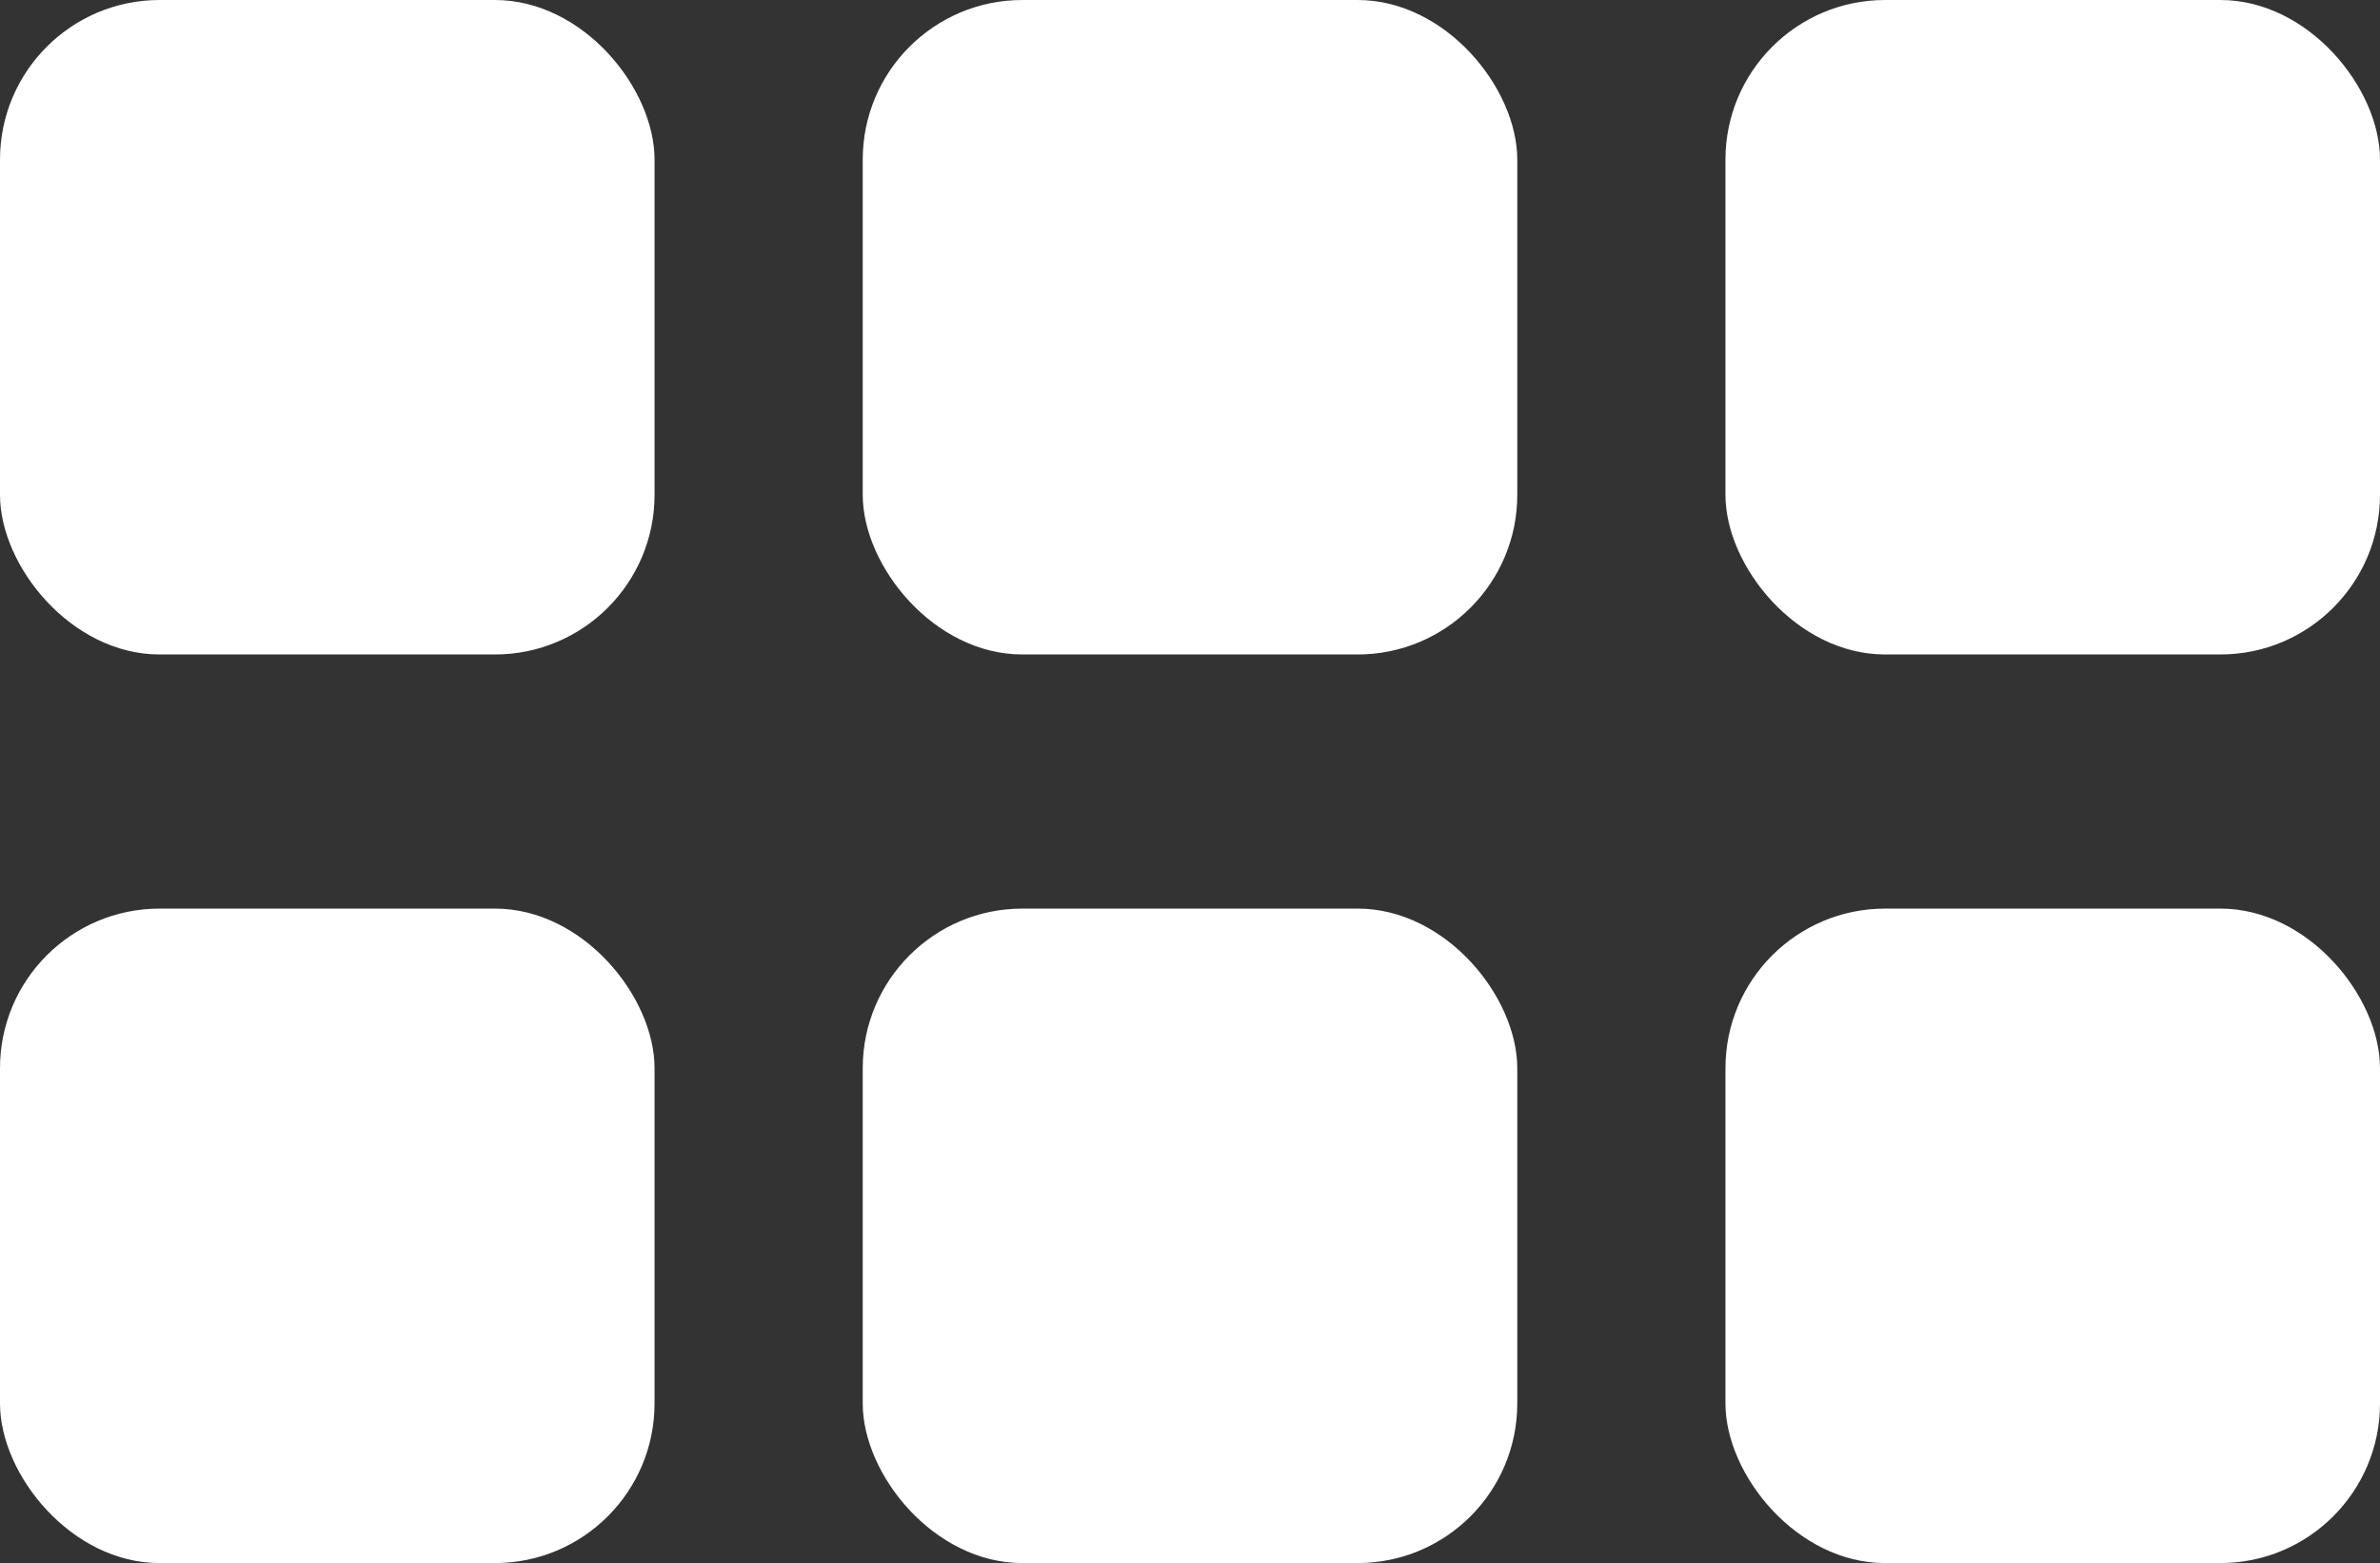
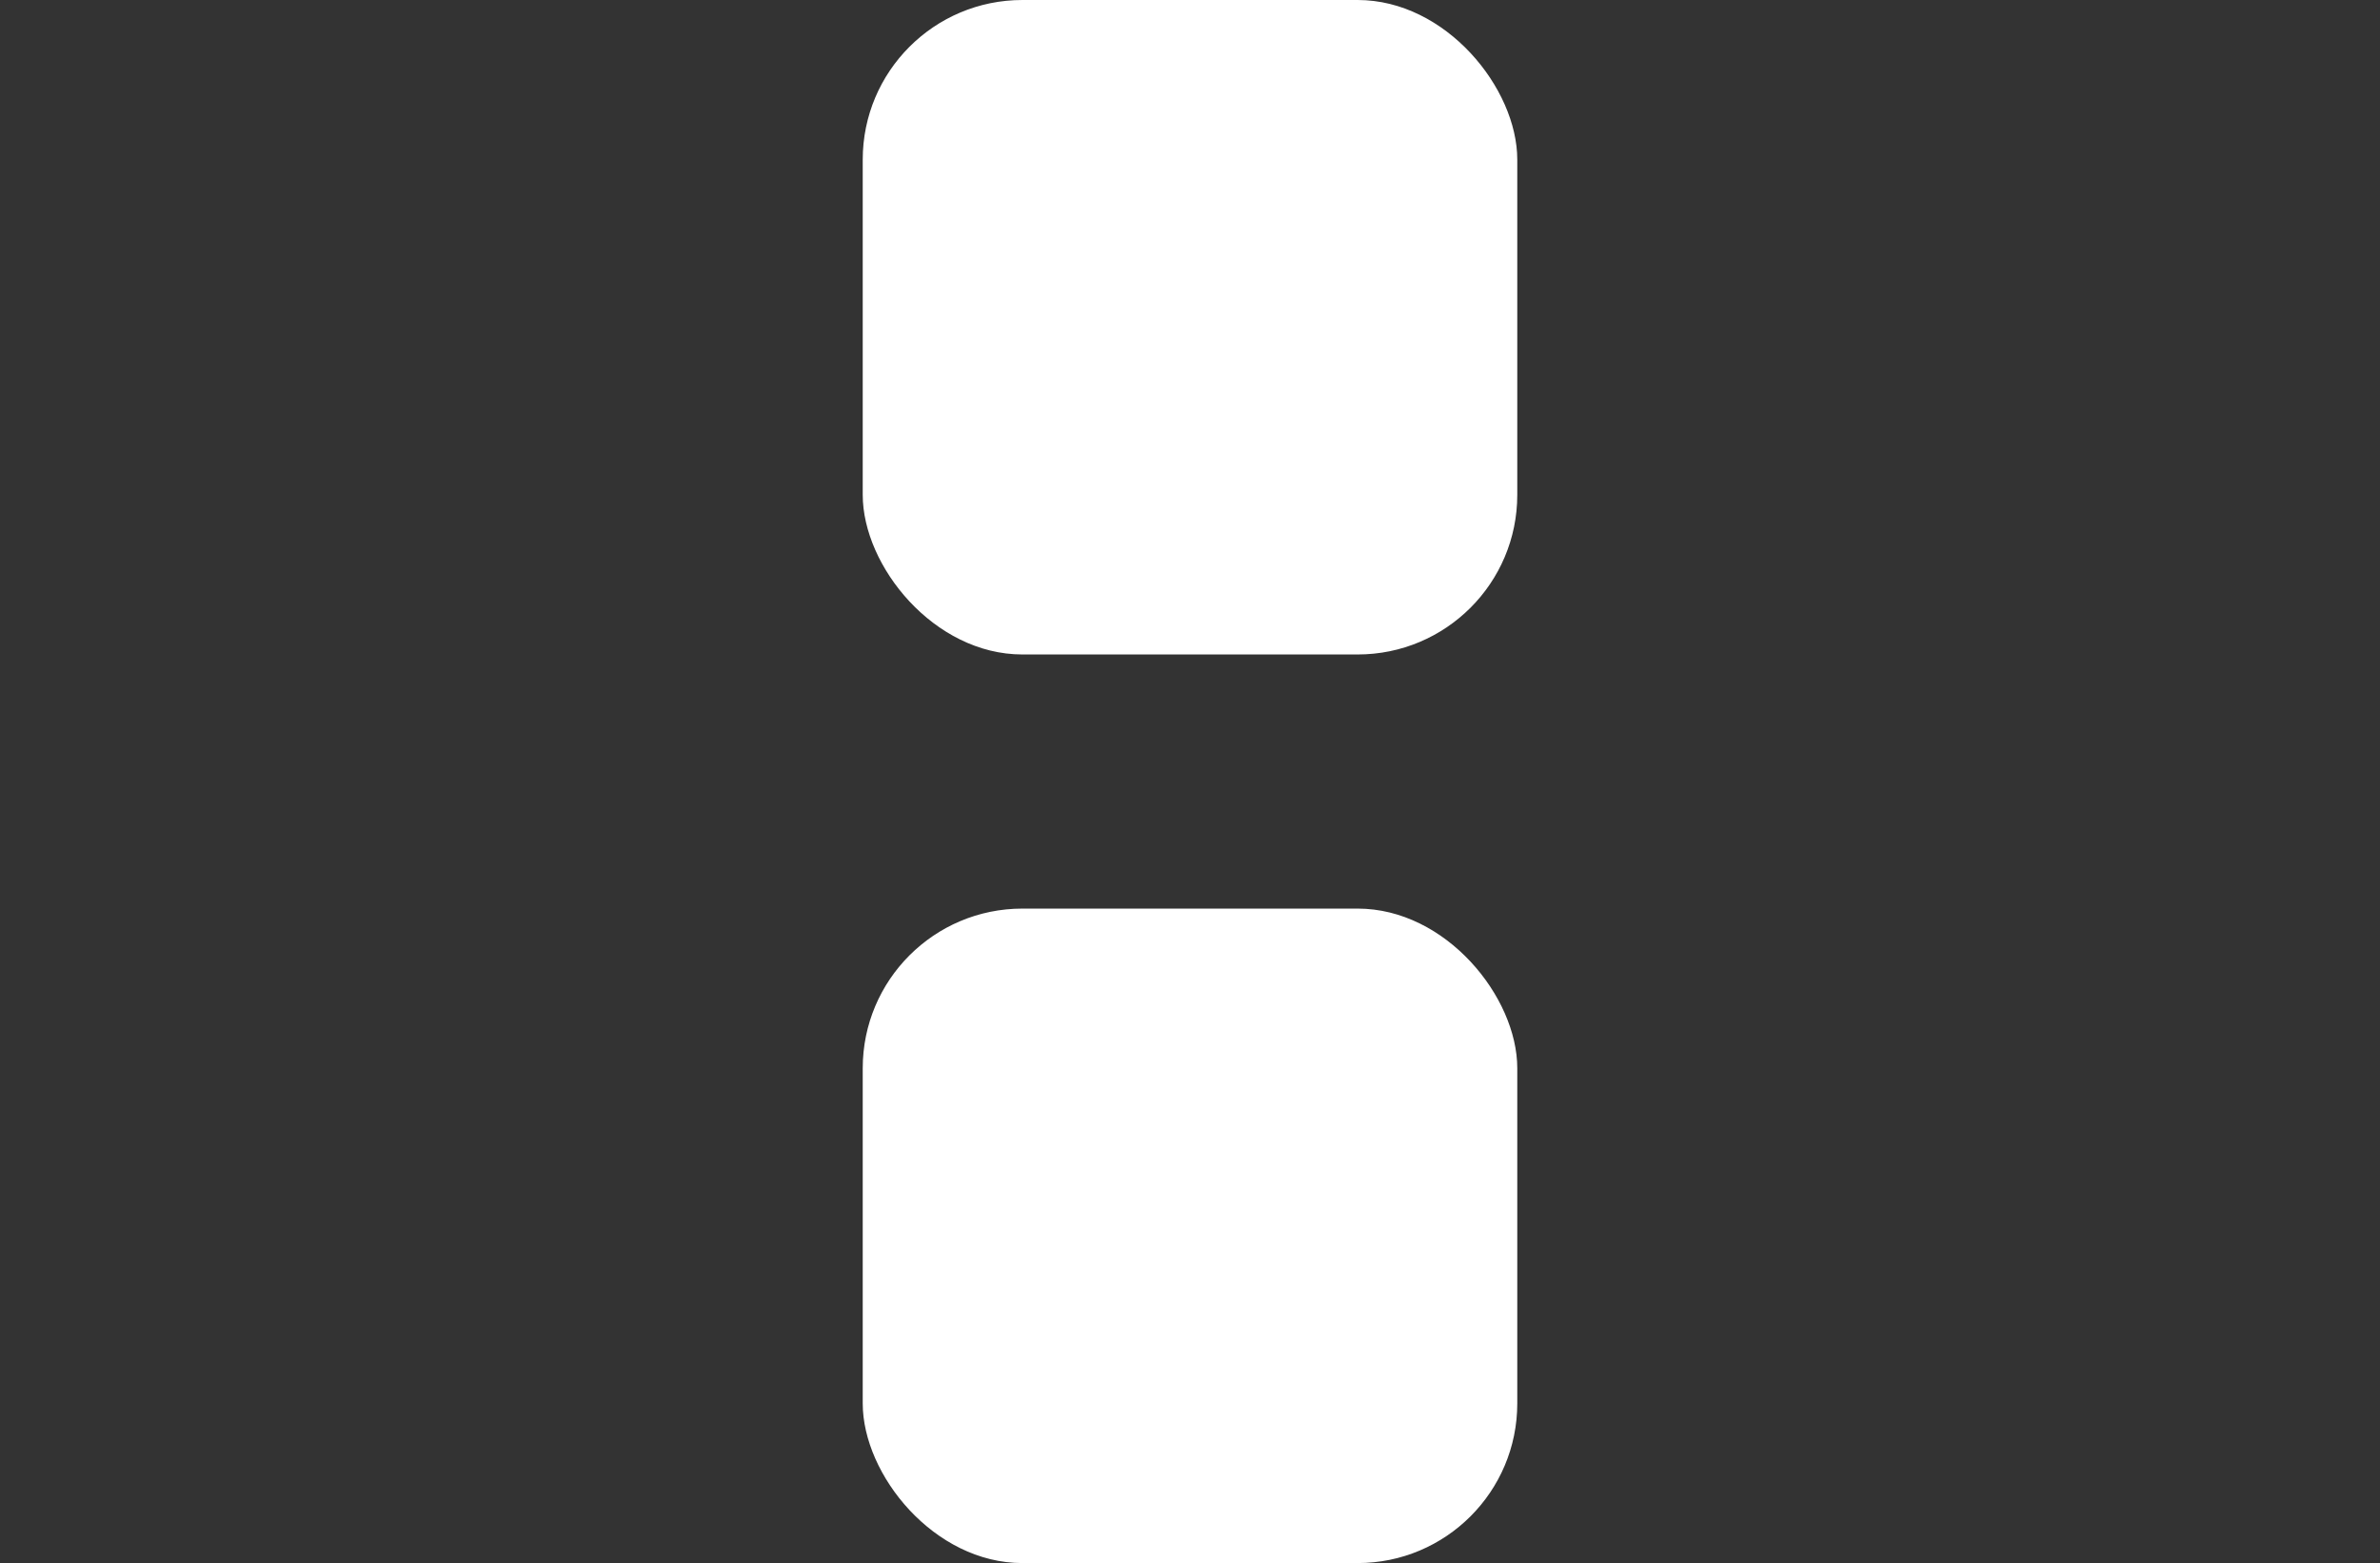
<svg xmlns="http://www.w3.org/2000/svg" id="Layer_2" data-name="Layer 2" viewBox="0 0 37.27 24.48">
  <rect x="0" y="0" width="37.27" height="24.48" fill="#333333" stroke="none" />
  <defs>
    <style>
      .cls-1 {
        fill: #fff;
        stroke-width: 0px;
      }
    </style>
  </defs>
  <g id="Layer_1-2" data-name="Layer 1">
    <g>
-       <rect class="cls-1" width="10.25" height="10.25" rx="2.5" ry="2.5" />
      <rect class="cls-1" x="13.51" width="10.25" height="10.25" rx="2.5" ry="2.5" />
-       <rect class="cls-1" x="27.02" width="10.25" height="10.25" rx="2.5" ry="2.5" />
-       <rect class="cls-1" y="14.23" width="10.25" height="10.25" rx="2.5" ry="2.5" />
      <rect class="cls-1" x="13.51" y="14.23" width="10.25" height="10.25" rx="2.5" ry="2.5" />
-       <rect class="cls-1" x="27.02" y="14.23" width="10.25" height="10.25" rx="2.5" ry="2.5" />
    </g>
  </g>
</svg>